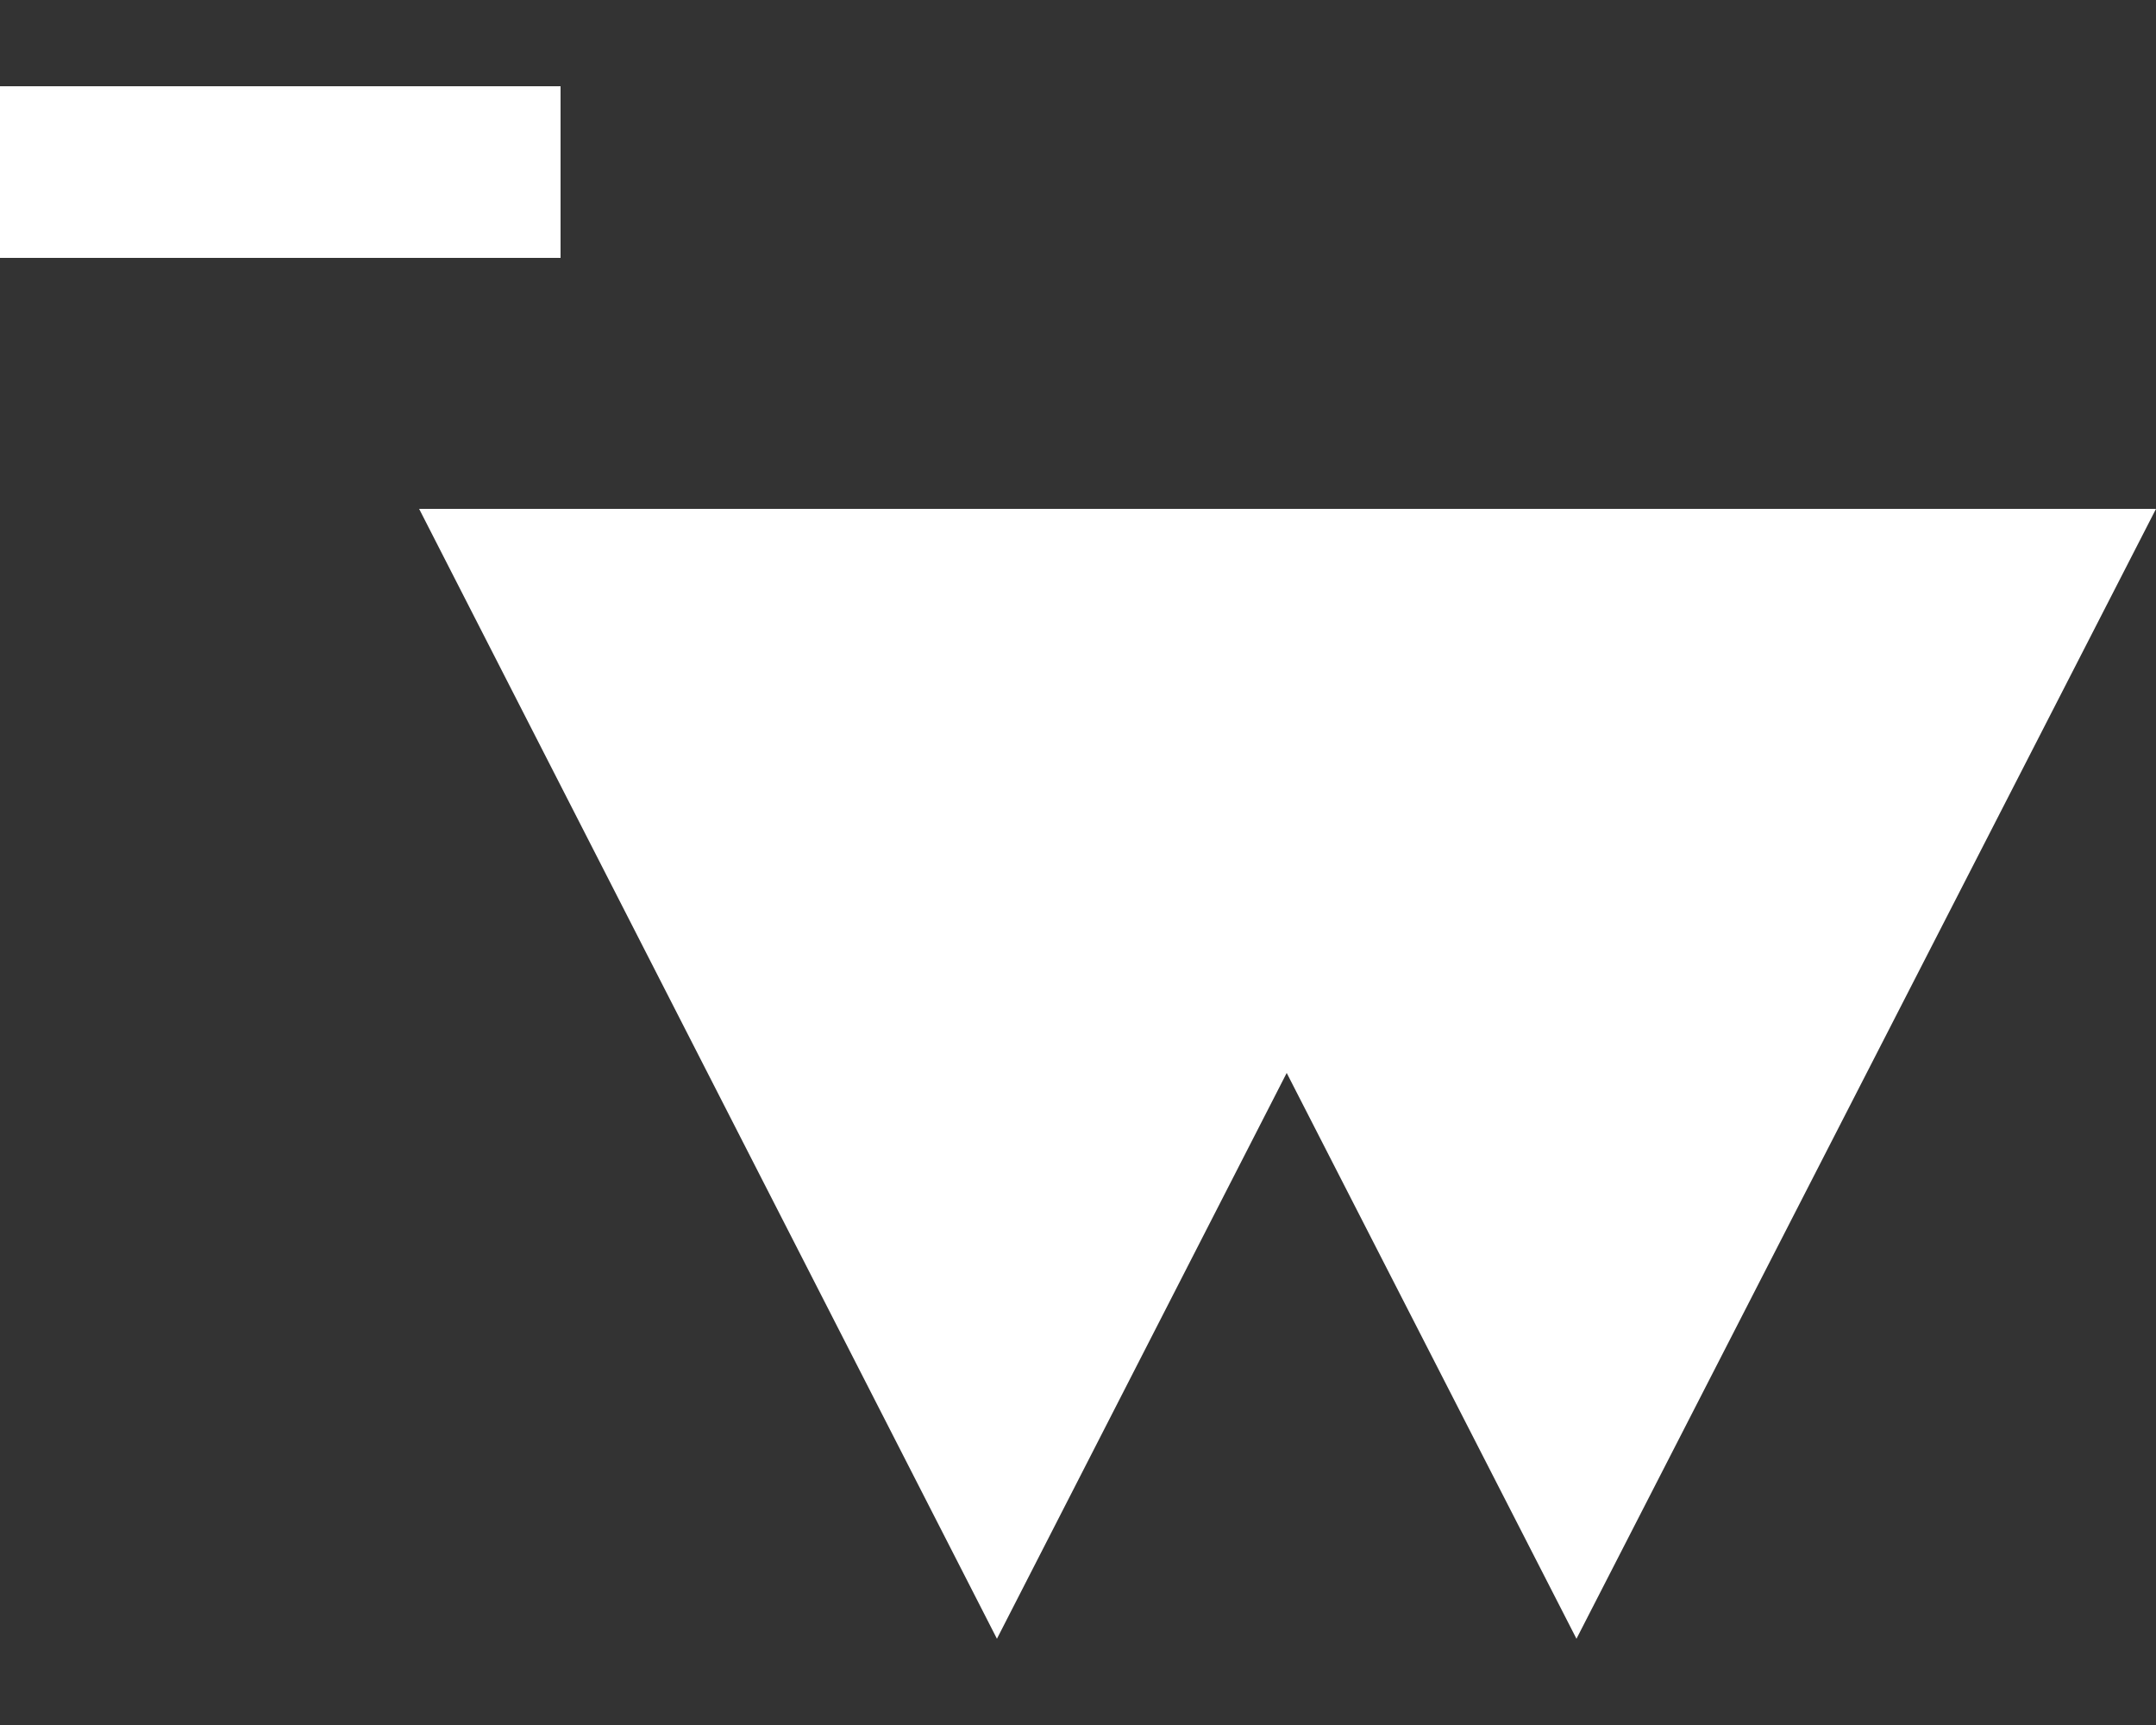
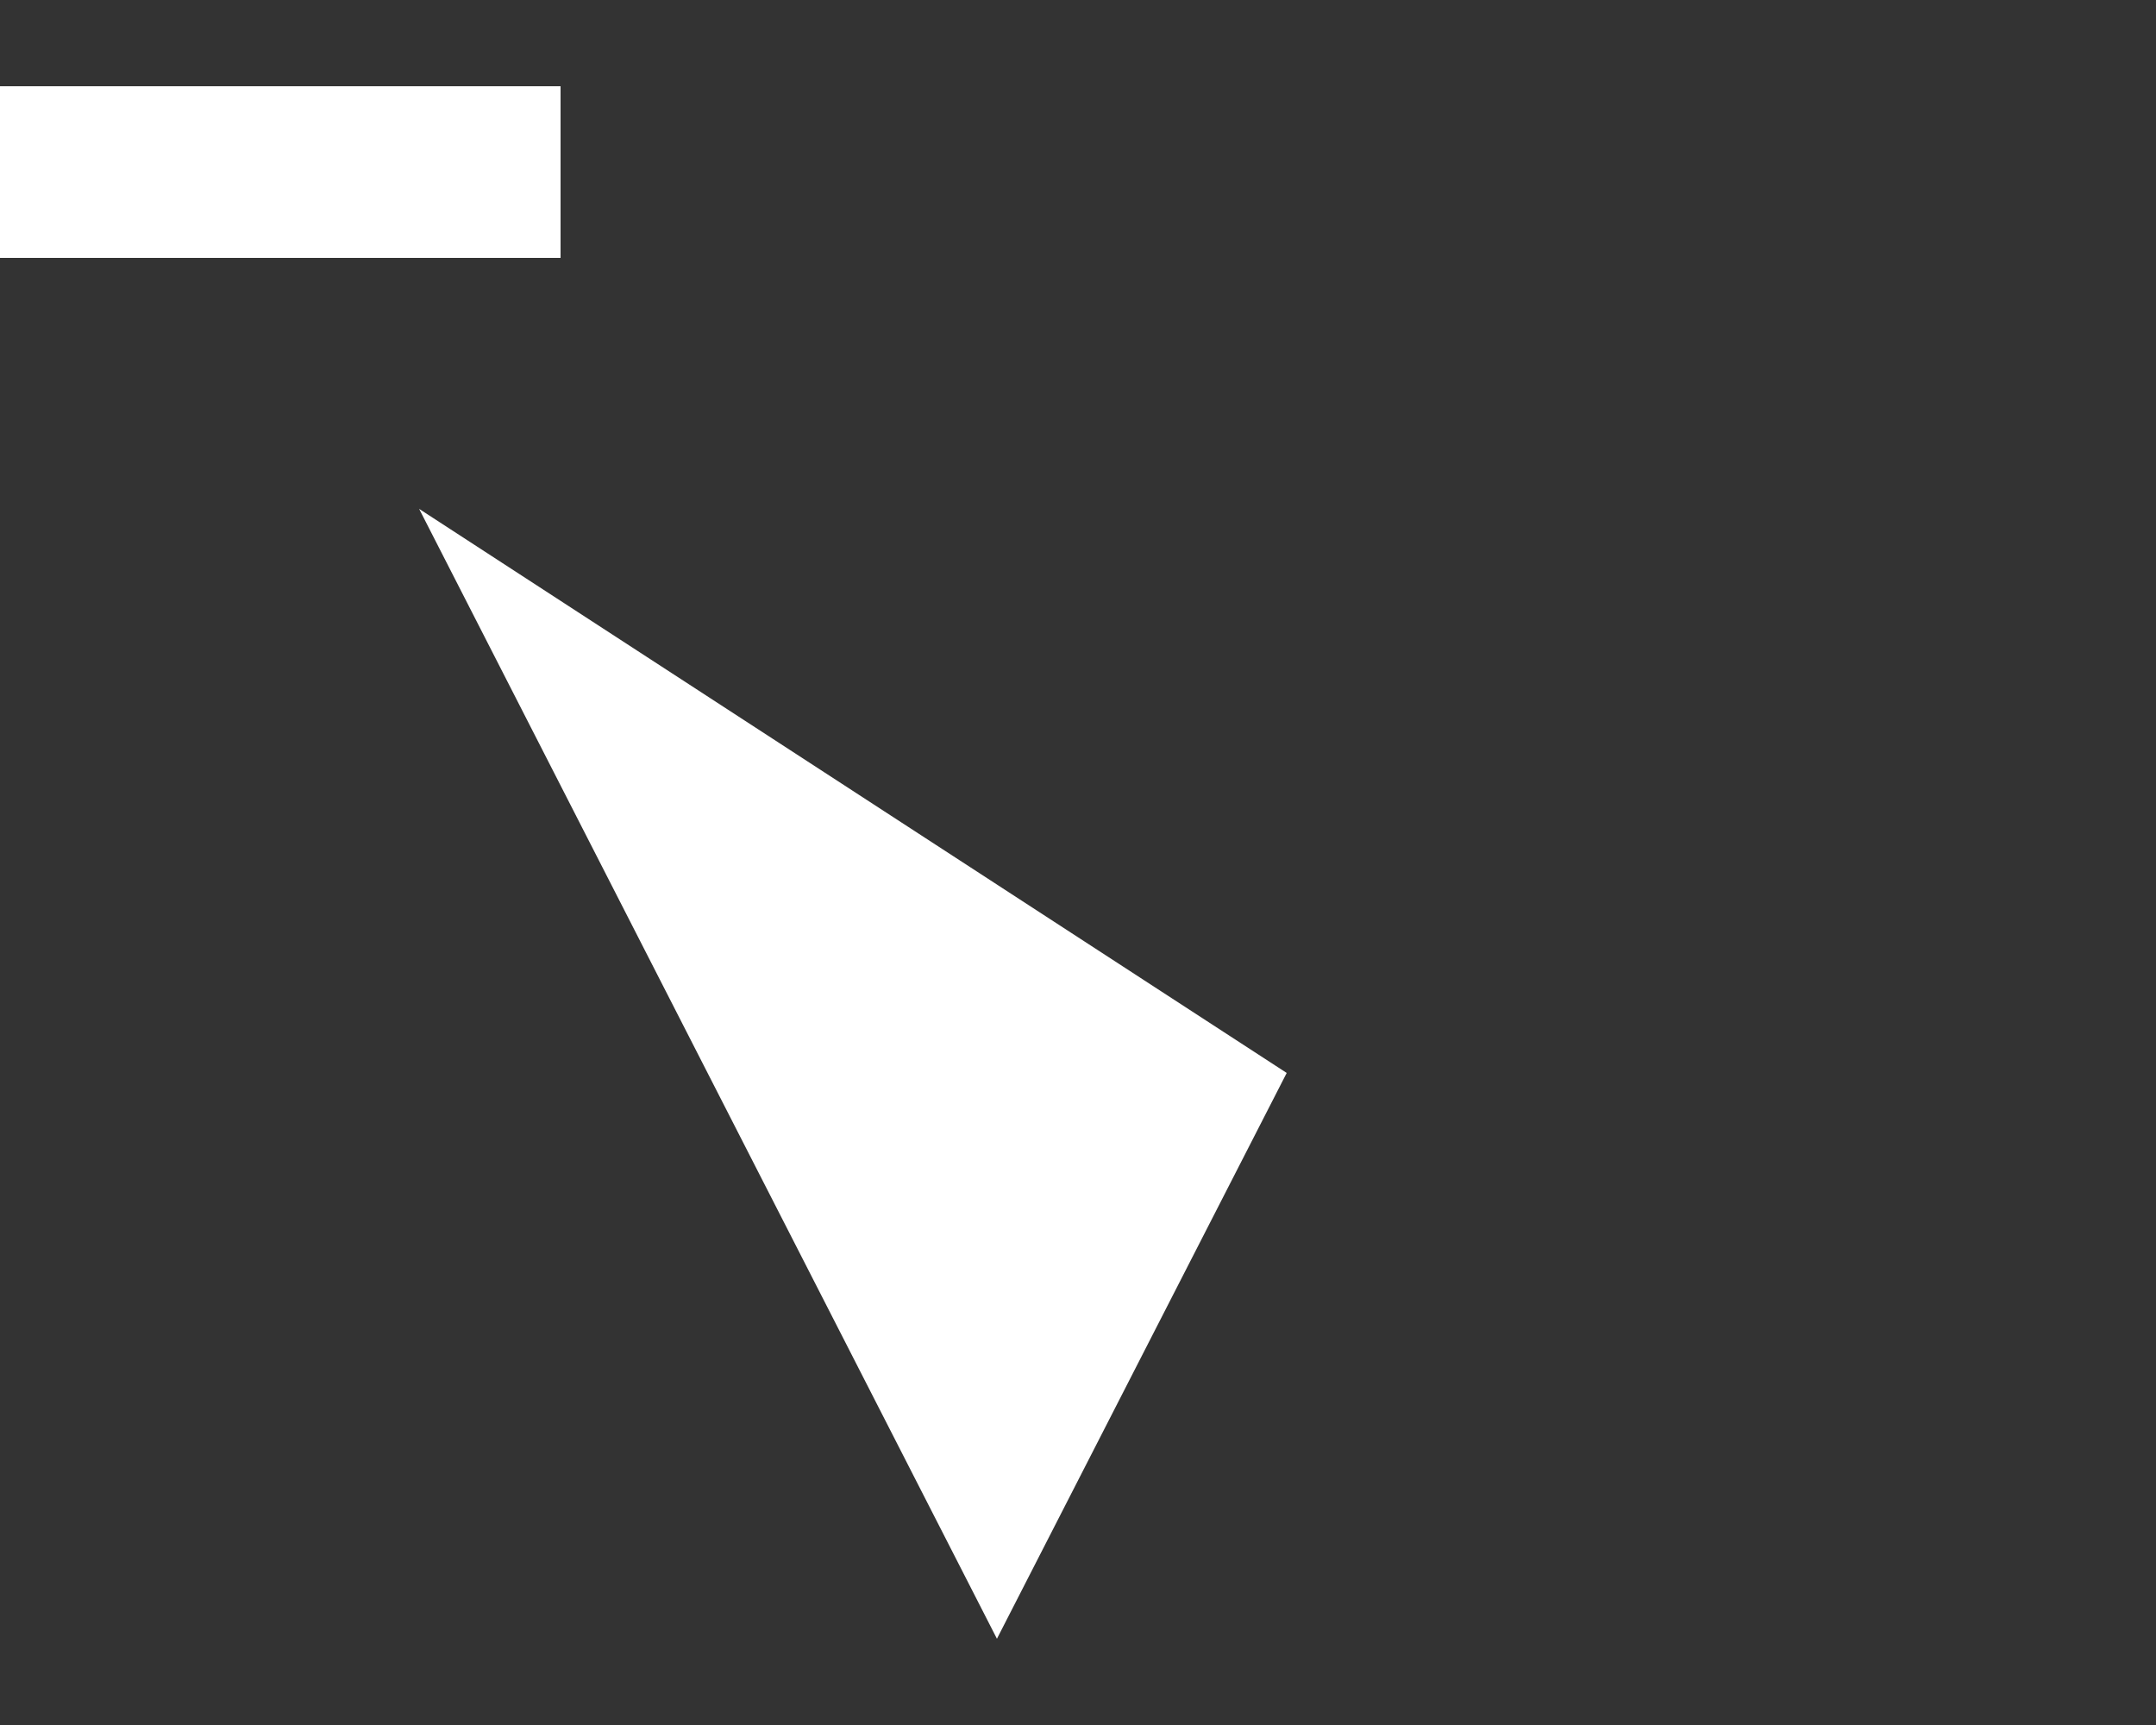
<svg xmlns="http://www.w3.org/2000/svg" width="25" height="20" data-name="Ebene 1">
  <rect width="100%" height="100%" fill="#333333" stroke="none" />
-   <path d="m4.86 5.9 6.7 13.1 3.36-6.56L18.28 19 25 5.9zM0 1h6.5v1.99H0z" style="fill:#fff" />
+   <path d="m4.86 5.9 6.7 13.1 3.36-6.56zM0 1h6.5v1.99H0z" style="fill:#fff" />
</svg>